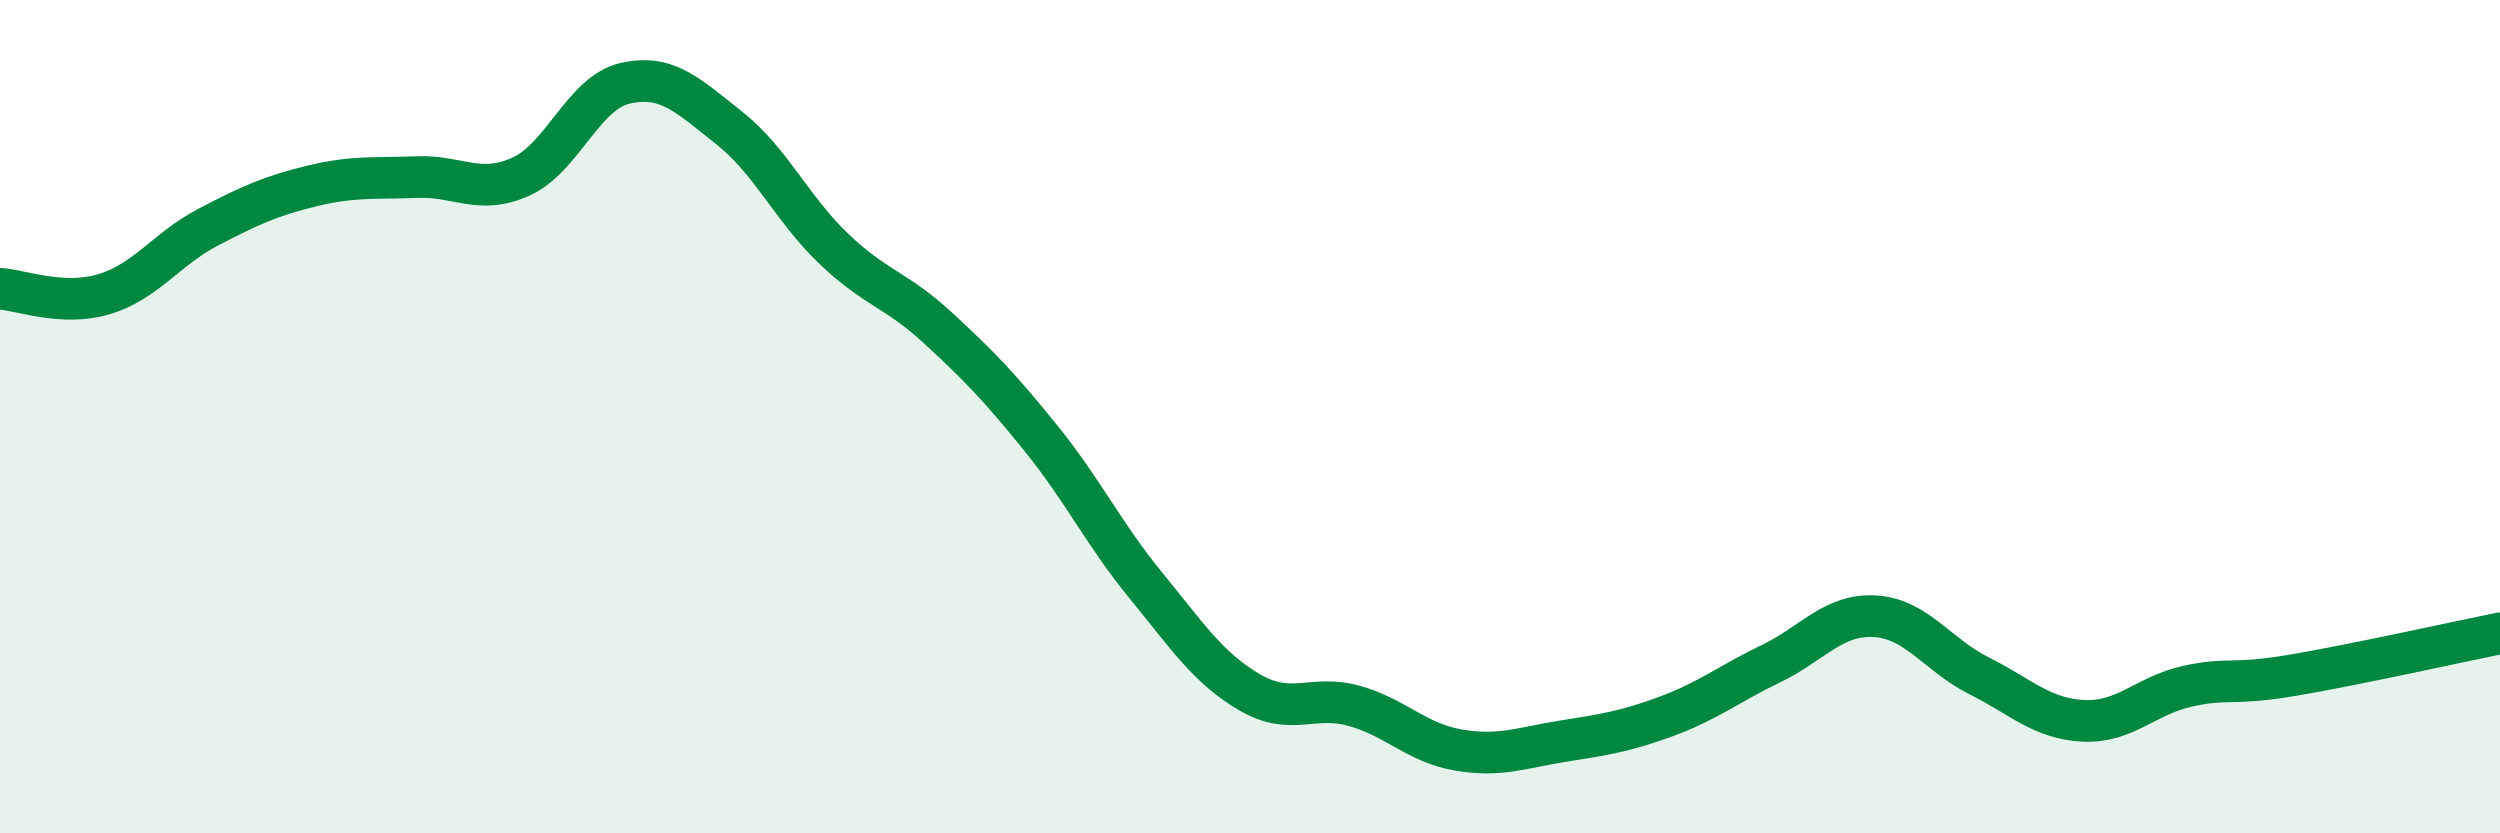
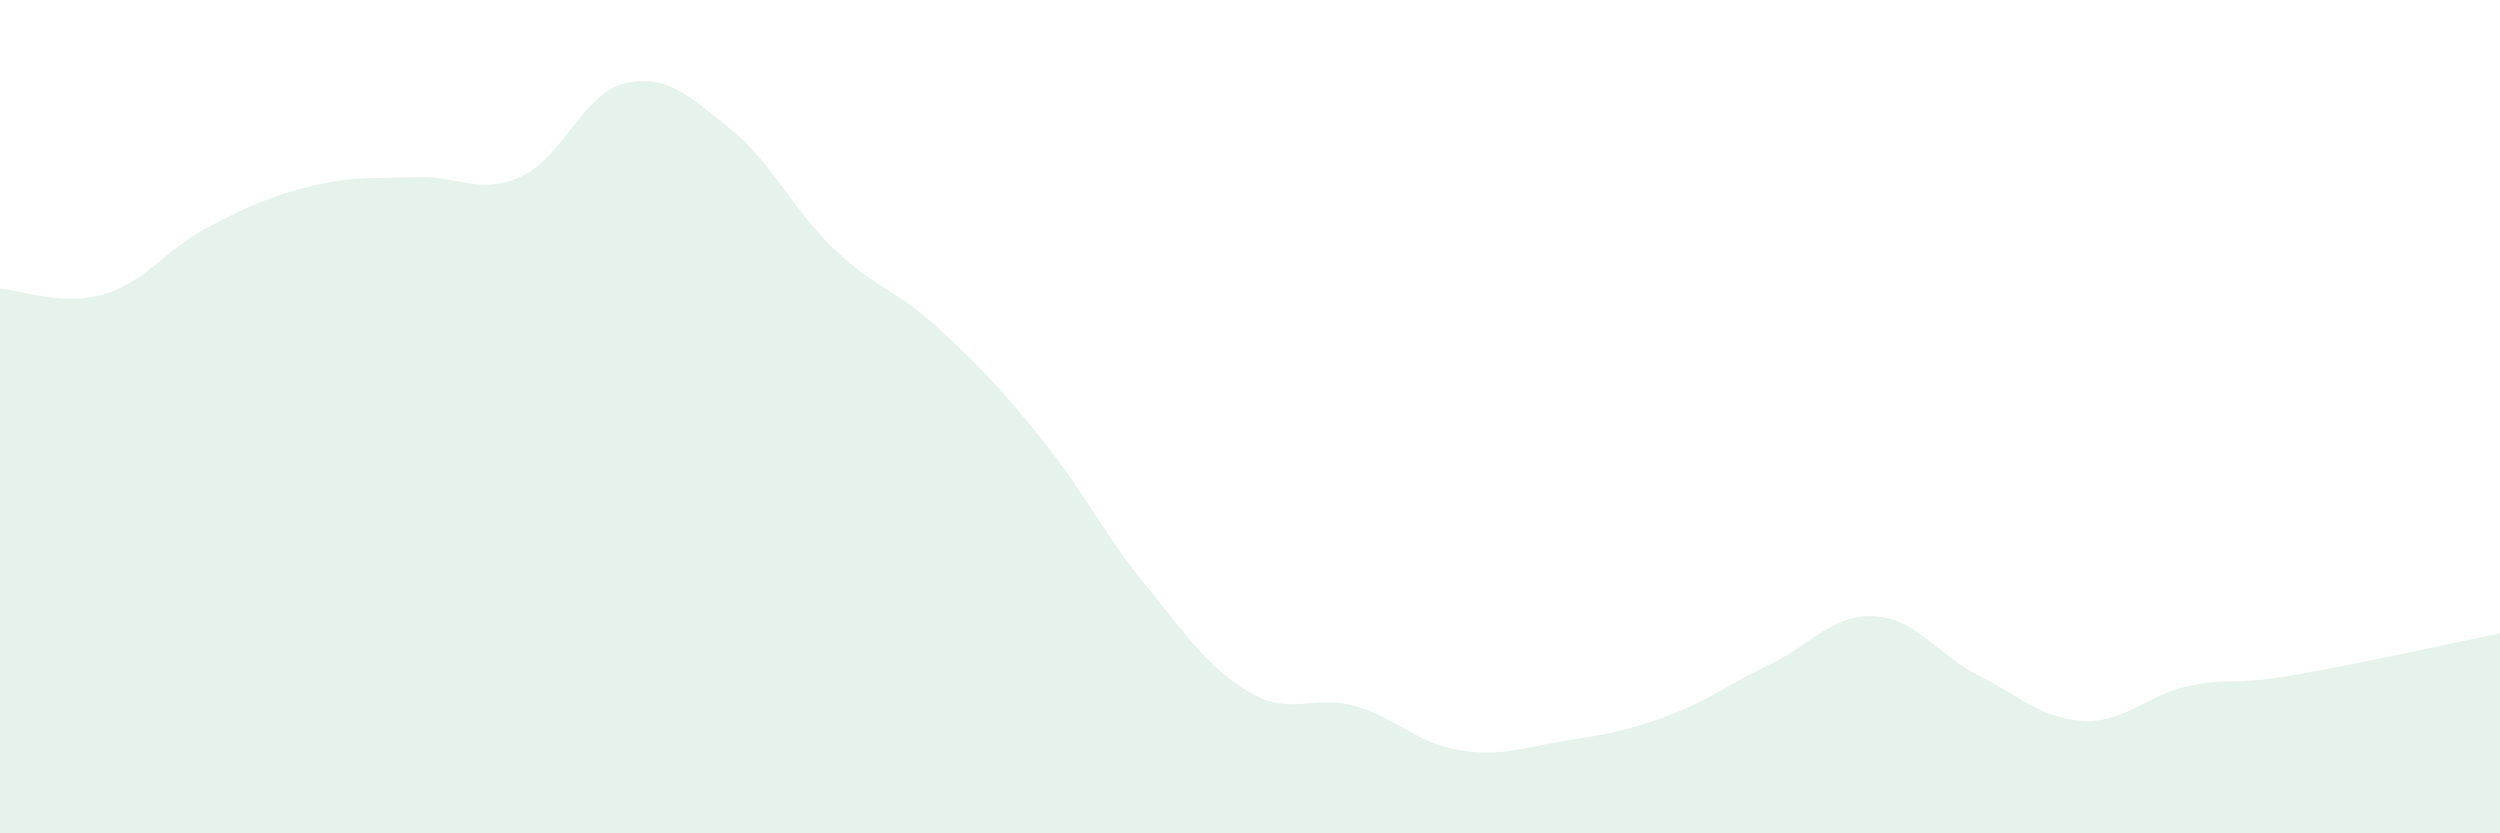
<svg xmlns="http://www.w3.org/2000/svg" width="60" height="20" viewBox="0 0 60 20">
  <path d="M 0,6.93 C 0.5,6.96 1.5,7.36 2.5,7.06 C 3.5,6.76 4,5.97 5,5.45 C 6,4.93 6.5,4.7 7.5,4.46 C 8.5,4.22 9,4.29 10,4.25 C 11,4.21 11.5,4.69 12.5,4.24 C 13.5,3.79 14,2.23 15,2 C 16,1.77 16.5,2.28 17.5,3.07 C 18.5,3.86 19,5 20,5.96 C 21,6.92 21.5,6.94 22.5,7.86 C 23.5,8.78 24,9.3 25,10.54 C 26,11.78 26.5,12.83 27.5,14.05 C 28.5,15.27 29,16.04 30,16.62 C 31,17.2 31.5,16.66 32.5,16.94 C 33.5,17.22 34,17.83 35,18 C 36,18.17 36.5,17.95 37.5,17.79 C 38.5,17.63 39,17.56 40,17.19 C 41,16.82 41.5,16.41 42.5,15.93 C 43.5,15.45 44,14.73 45,14.79 C 46,14.85 46.5,15.72 47.5,16.22 C 48.5,16.72 49,17.25 50,17.3 C 51,17.35 51.5,16.69 52.5,16.47 C 53.5,16.25 53.5,16.46 55,16.21 C 56.5,15.96 59,15.4 60,15.2L60 20L0 20Z" fill="#008740" opacity="0.1" stroke-linecap="round" stroke-linejoin="round" />
-   <path d="M 0,6.93 C 0.5,6.96 1.5,7.36 2.5,7.06 C 3.5,6.76 4,5.97 5,5.45 C 6,4.93 6.5,4.7 7.5,4.46 C 8.5,4.22 9,4.29 10,4.25 C 11,4.21 11.5,4.69 12.5,4.24 C 13.5,3.79 14,2.23 15,2 C 16,1.77 16.5,2.28 17.5,3.07 C 18.5,3.86 19,5 20,5.96 C 21,6.92 21.5,6.94 22.5,7.86 C 23.5,8.78 24,9.3 25,10.54 C 26,11.78 26.5,12.83 27.5,14.05 C 28.5,15.27 29,16.04 30,16.62 C 31,17.2 31.5,16.66 32.5,16.94 C 33.5,17.22 34,17.83 35,18 C 36,18.17 36.5,17.95 37.5,17.79 C 38.5,17.63 39,17.56 40,17.19 C 41,16.82 41.5,16.41 42.5,15.93 C 43.5,15.45 44,14.73 45,14.79 C 46,14.85 46.5,15.72 47.5,16.22 C 48.5,16.72 49,17.25 50,17.3 C 51,17.35 51.5,16.69 52.5,16.47 C 53.5,16.25 53.5,16.46 55,16.21 C 56.5,15.96 59,15.4 60,15.2" stroke="#008740" stroke-width="1" fill="none" stroke-linecap="round" stroke-linejoin="round" />
</svg>